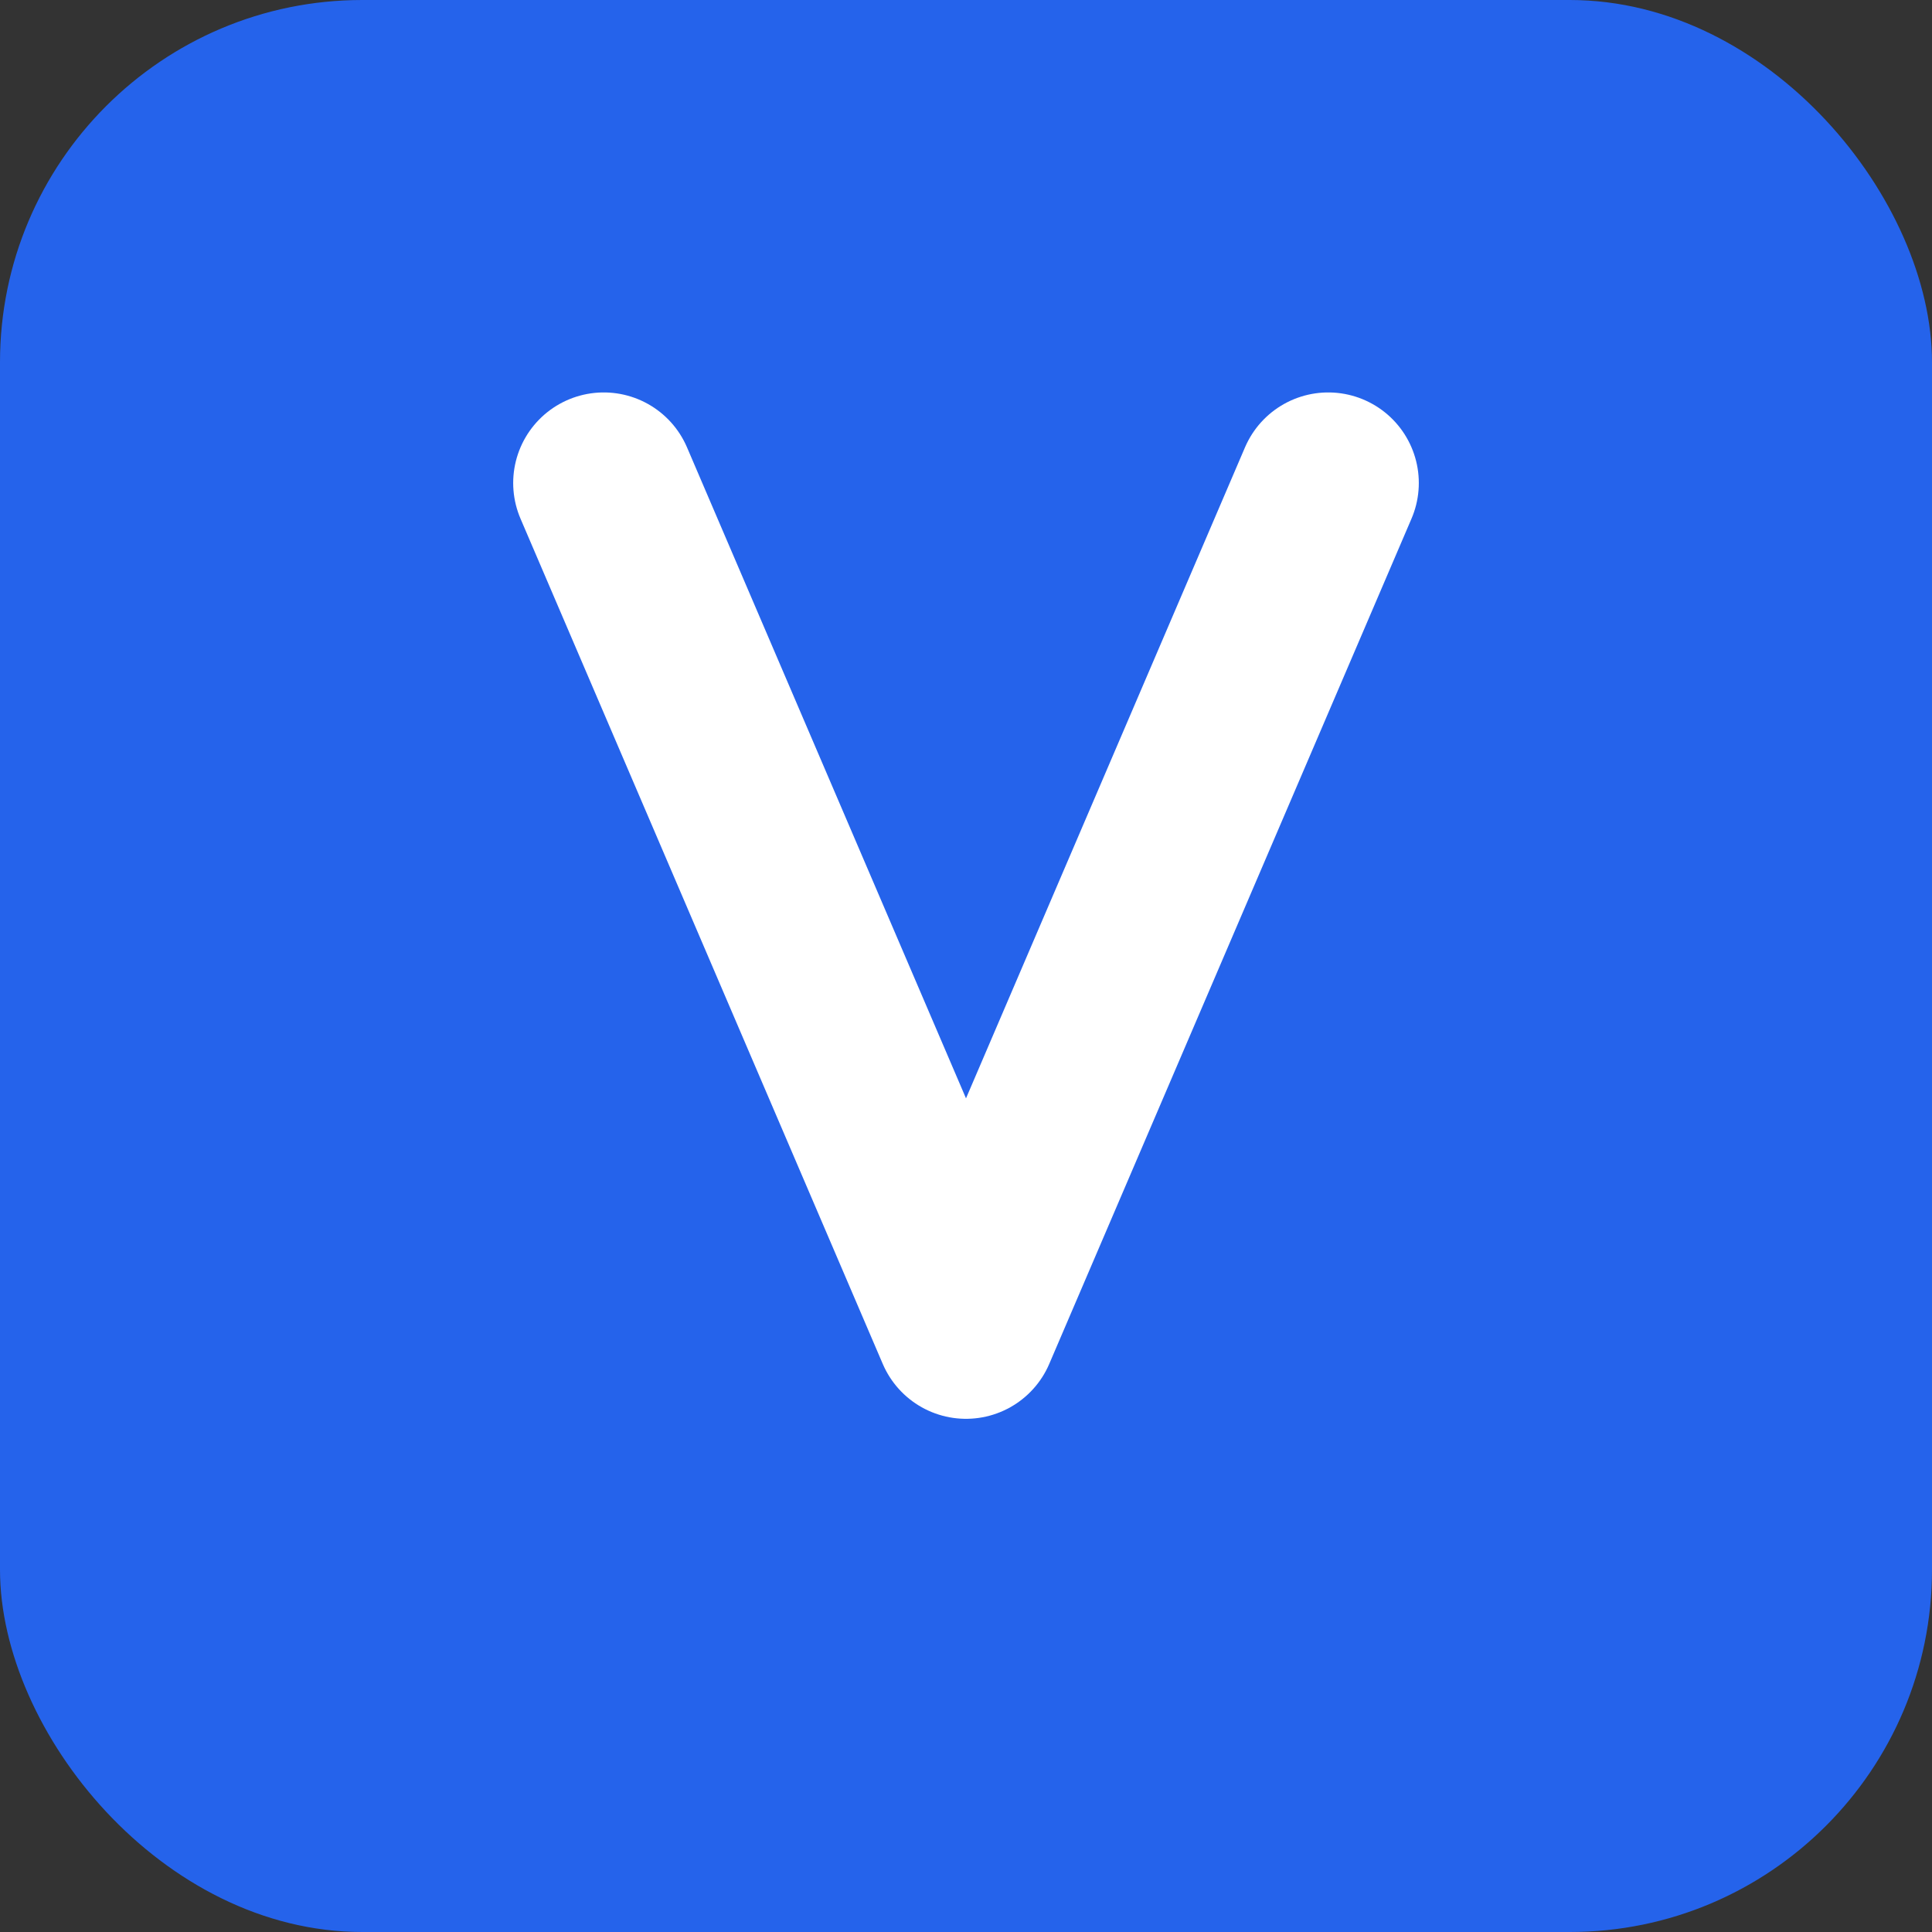
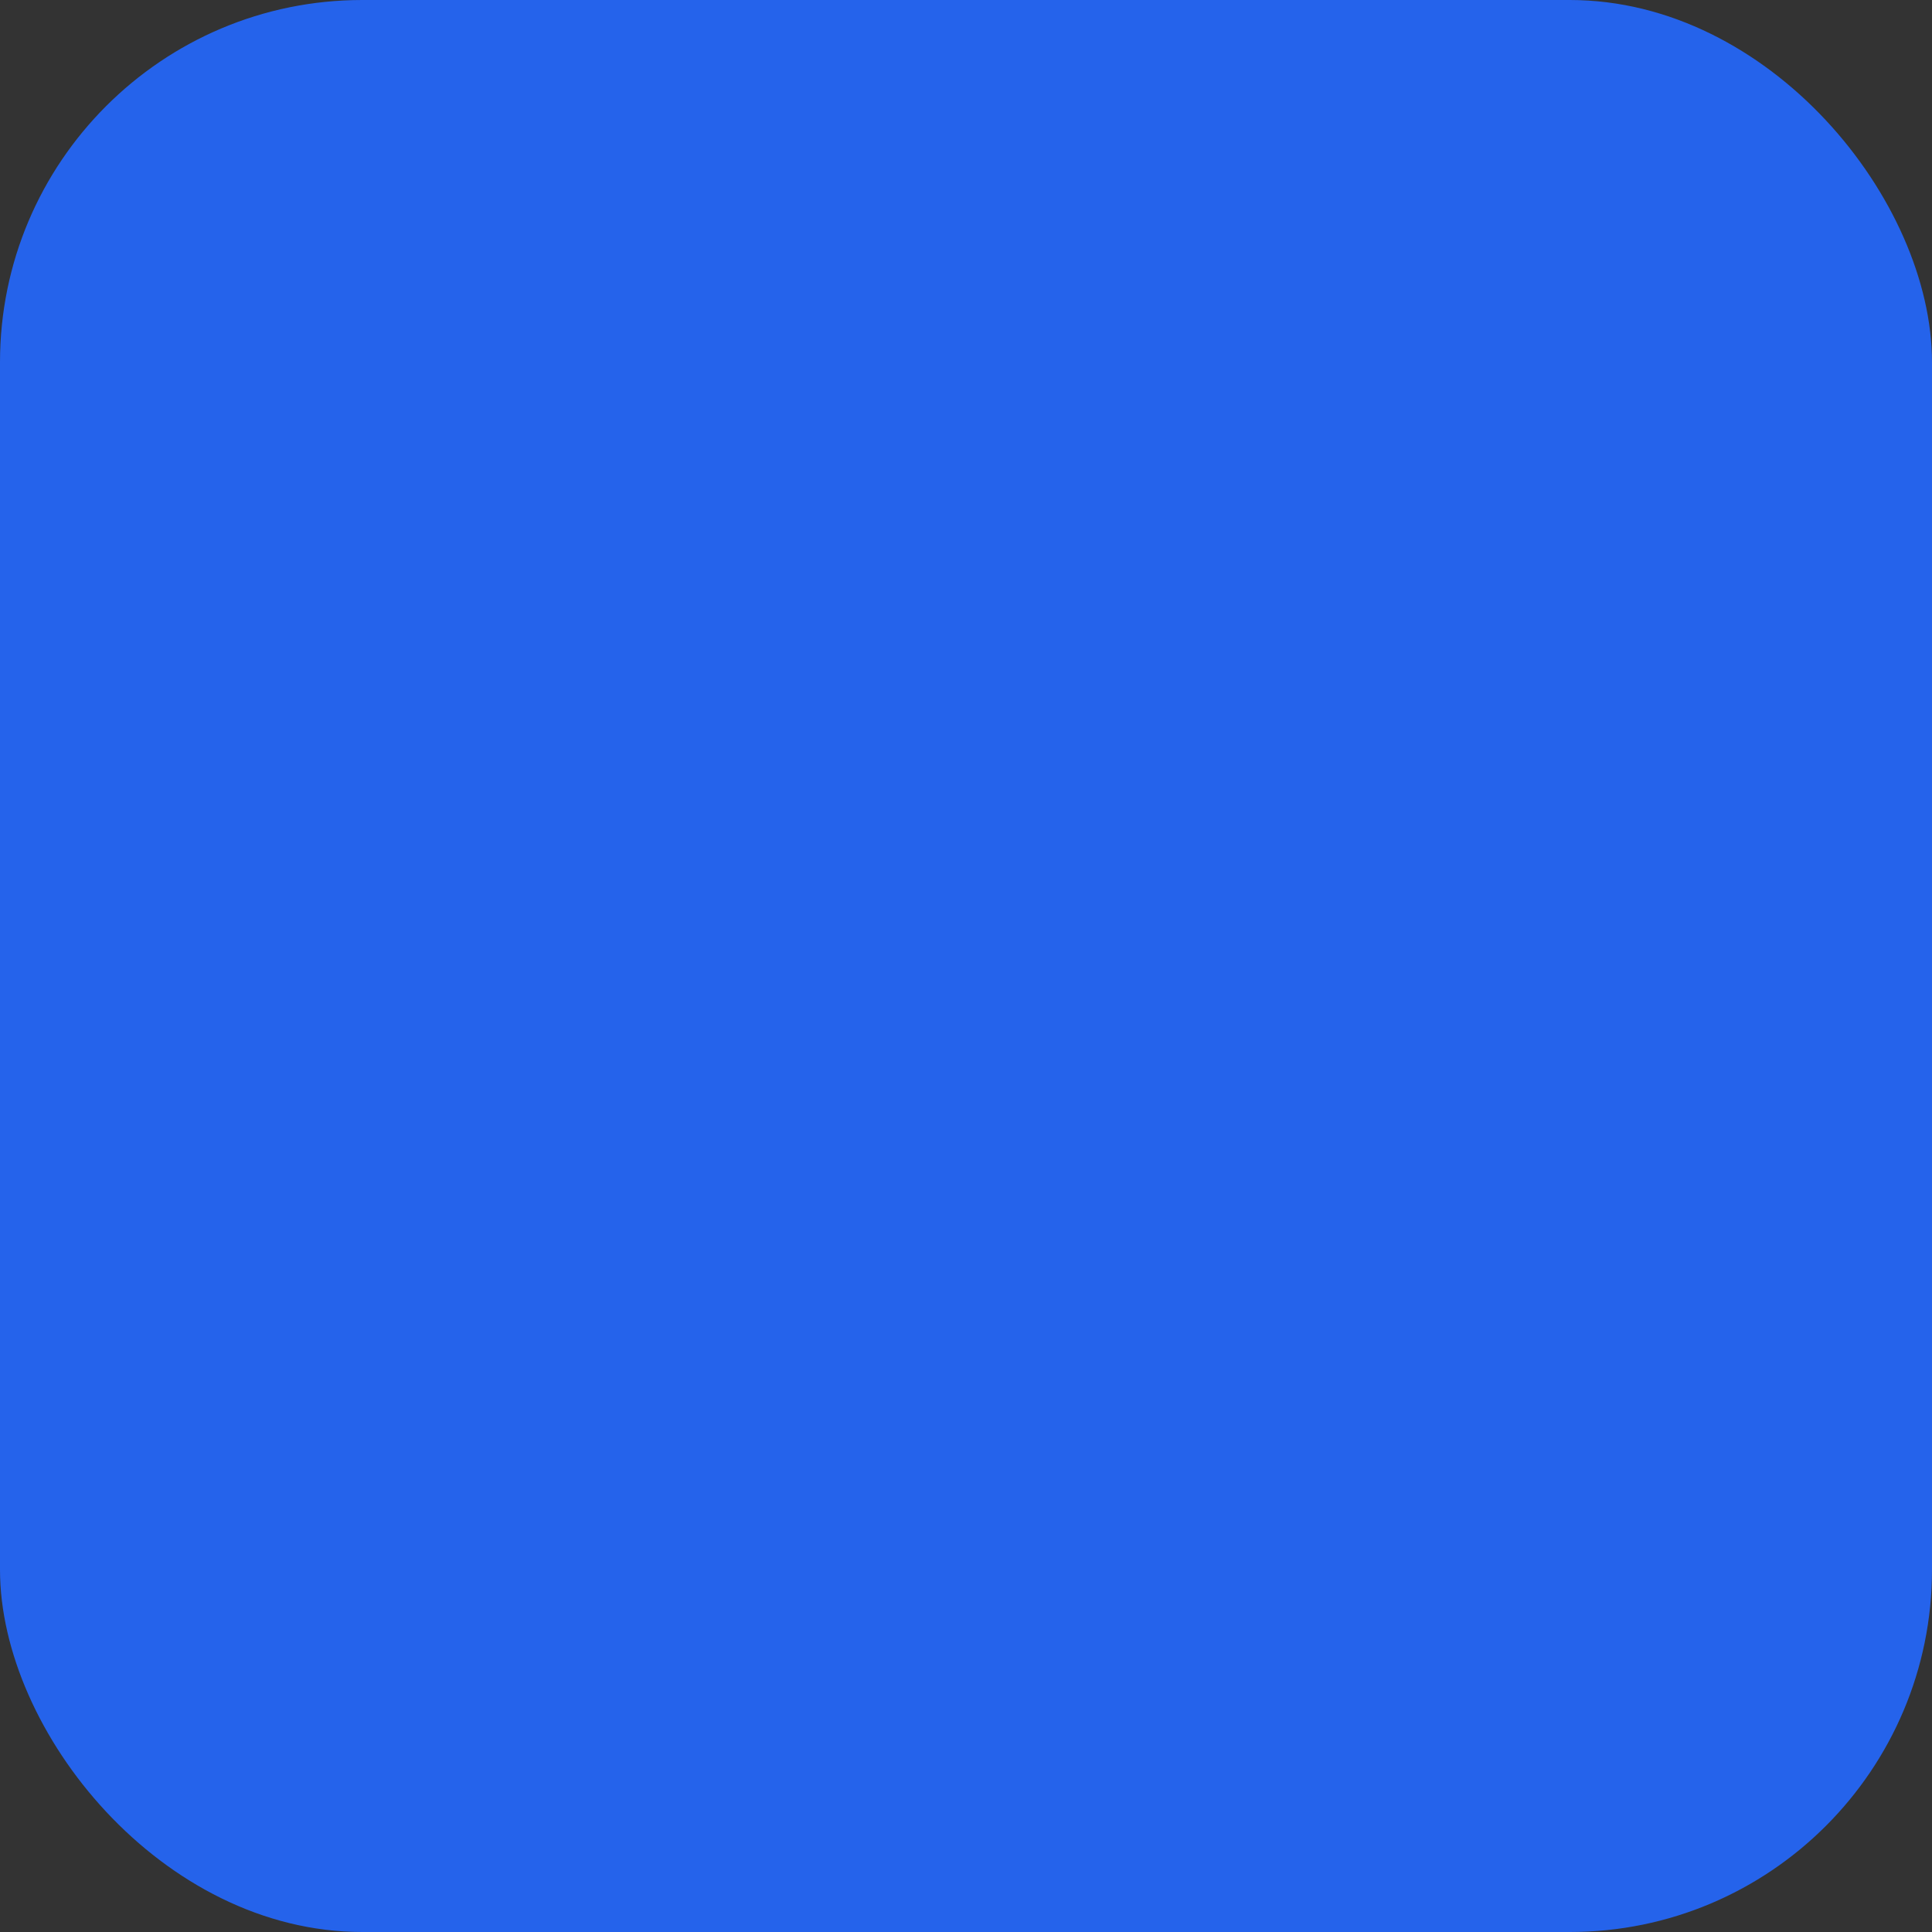
<svg xmlns="http://www.w3.org/2000/svg" width="32" height="32" viewBox="0 0 32 32">
  <rect x="0" y="0" width="32" height="32" fill="#333333" stroke="none" />
  <rect width="32" height="32" rx="6" fill="#2563eb" />
-   <path d="M10 8 L16 22 L22 8" stroke="white" stroke-width="3" stroke-linecap="round" stroke-linejoin="round" fill="none" />
</svg>